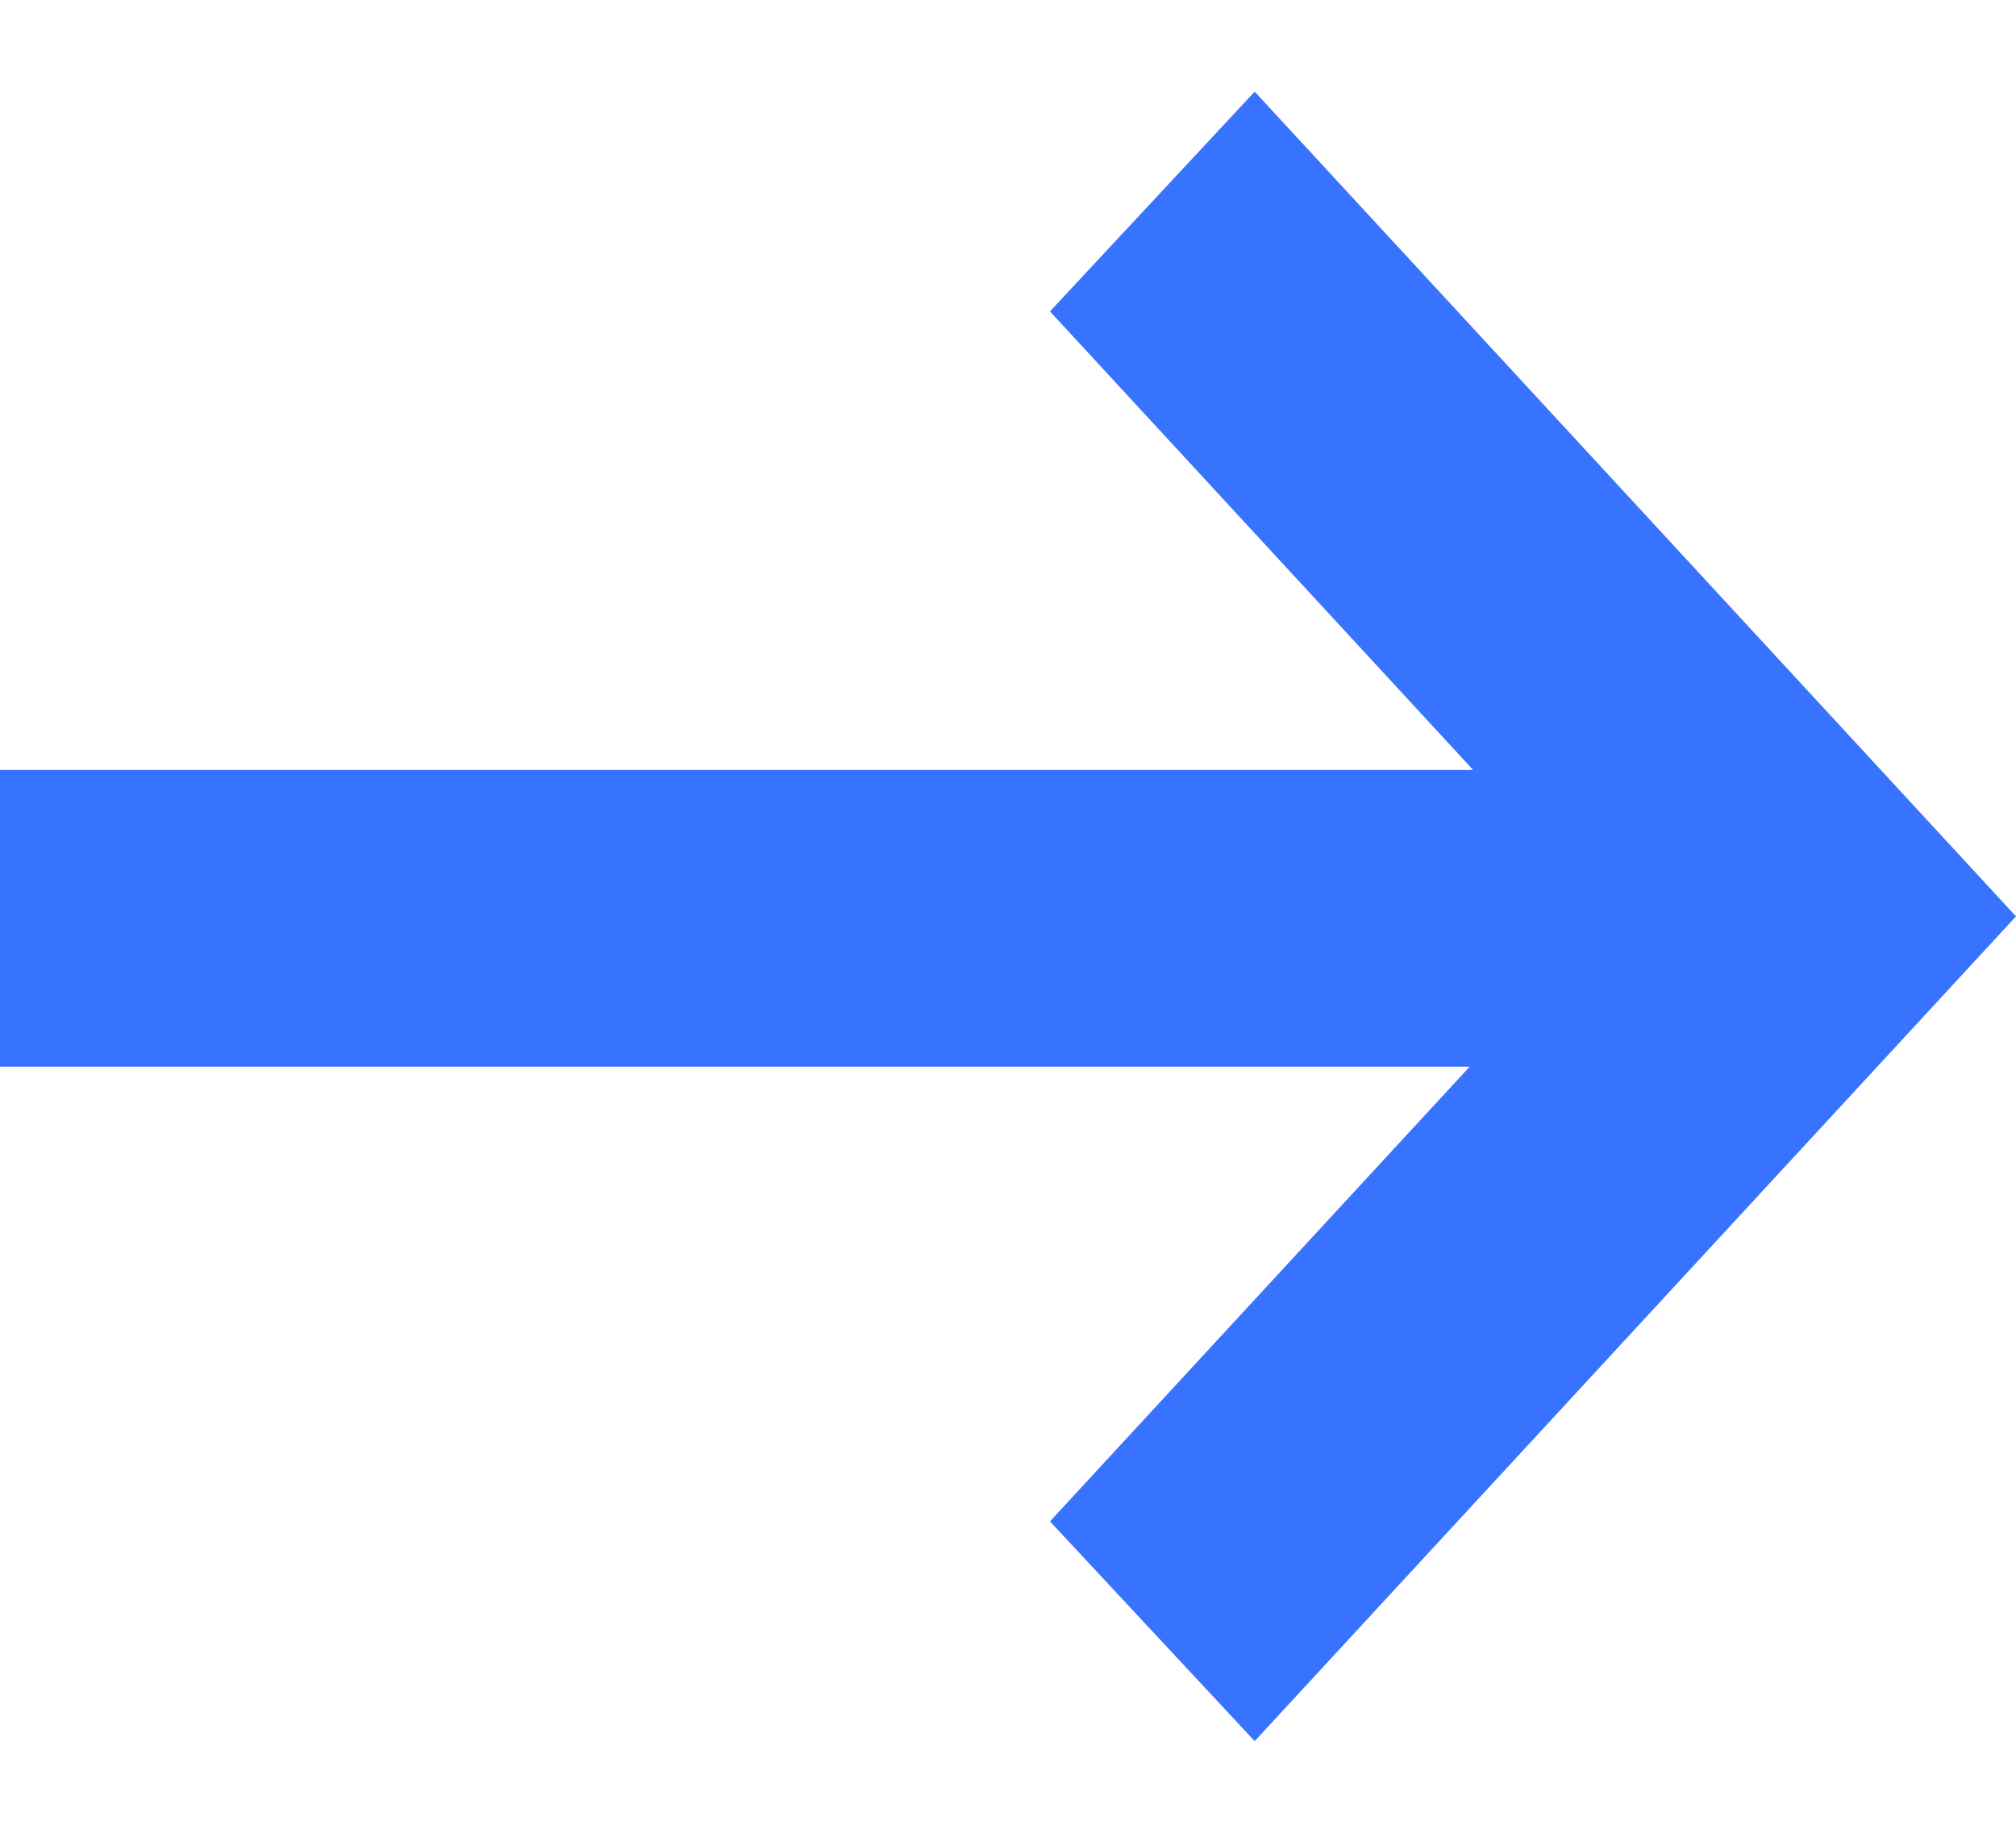
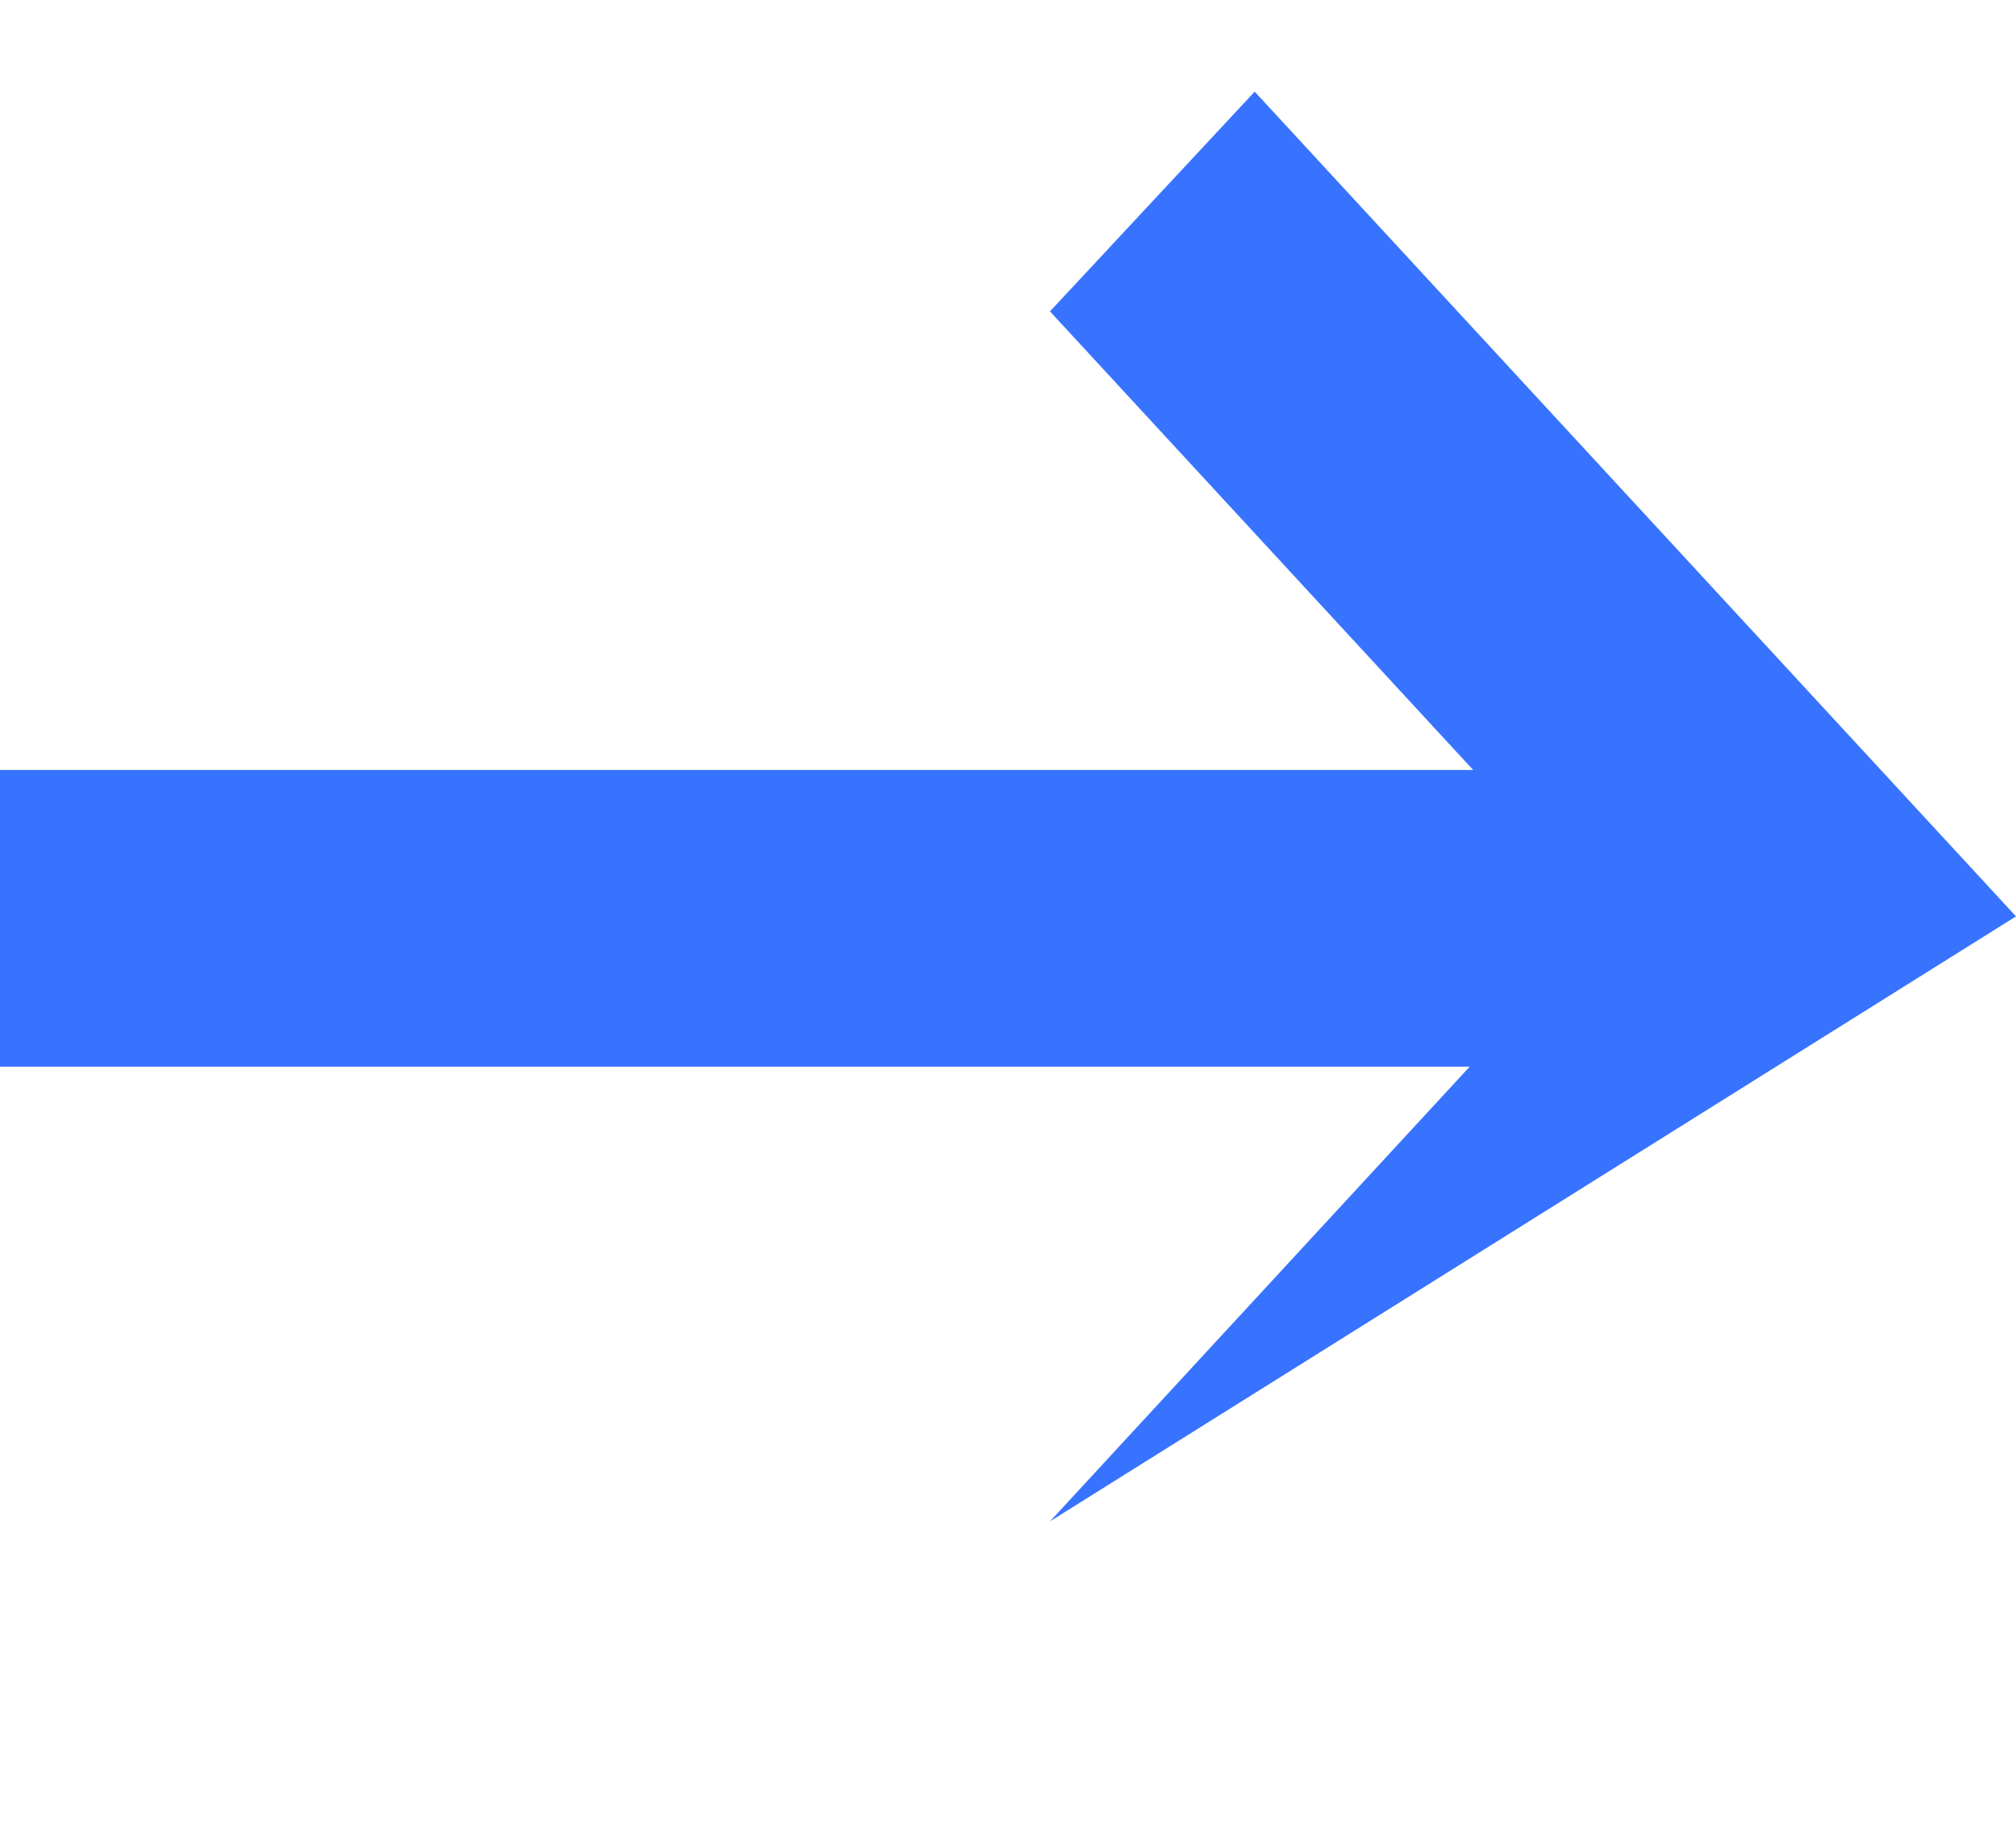
<svg xmlns="http://www.w3.org/2000/svg" width="11" height="10" viewBox="0 0 11 10" fill="none">
-   <path d="M6.846 0.5L5.729 1.699L8.038 4.201H0V5.82H8.019L5.729 8.301L6.846 9.5L11 5L6.846 0.5Z" fill="#3873FF" />
+   <path d="M6.846 0.5L5.729 1.699L8.038 4.201H0V5.82H8.019L5.729 8.301L11 5L6.846 0.5Z" fill="#3873FF" />
</svg>